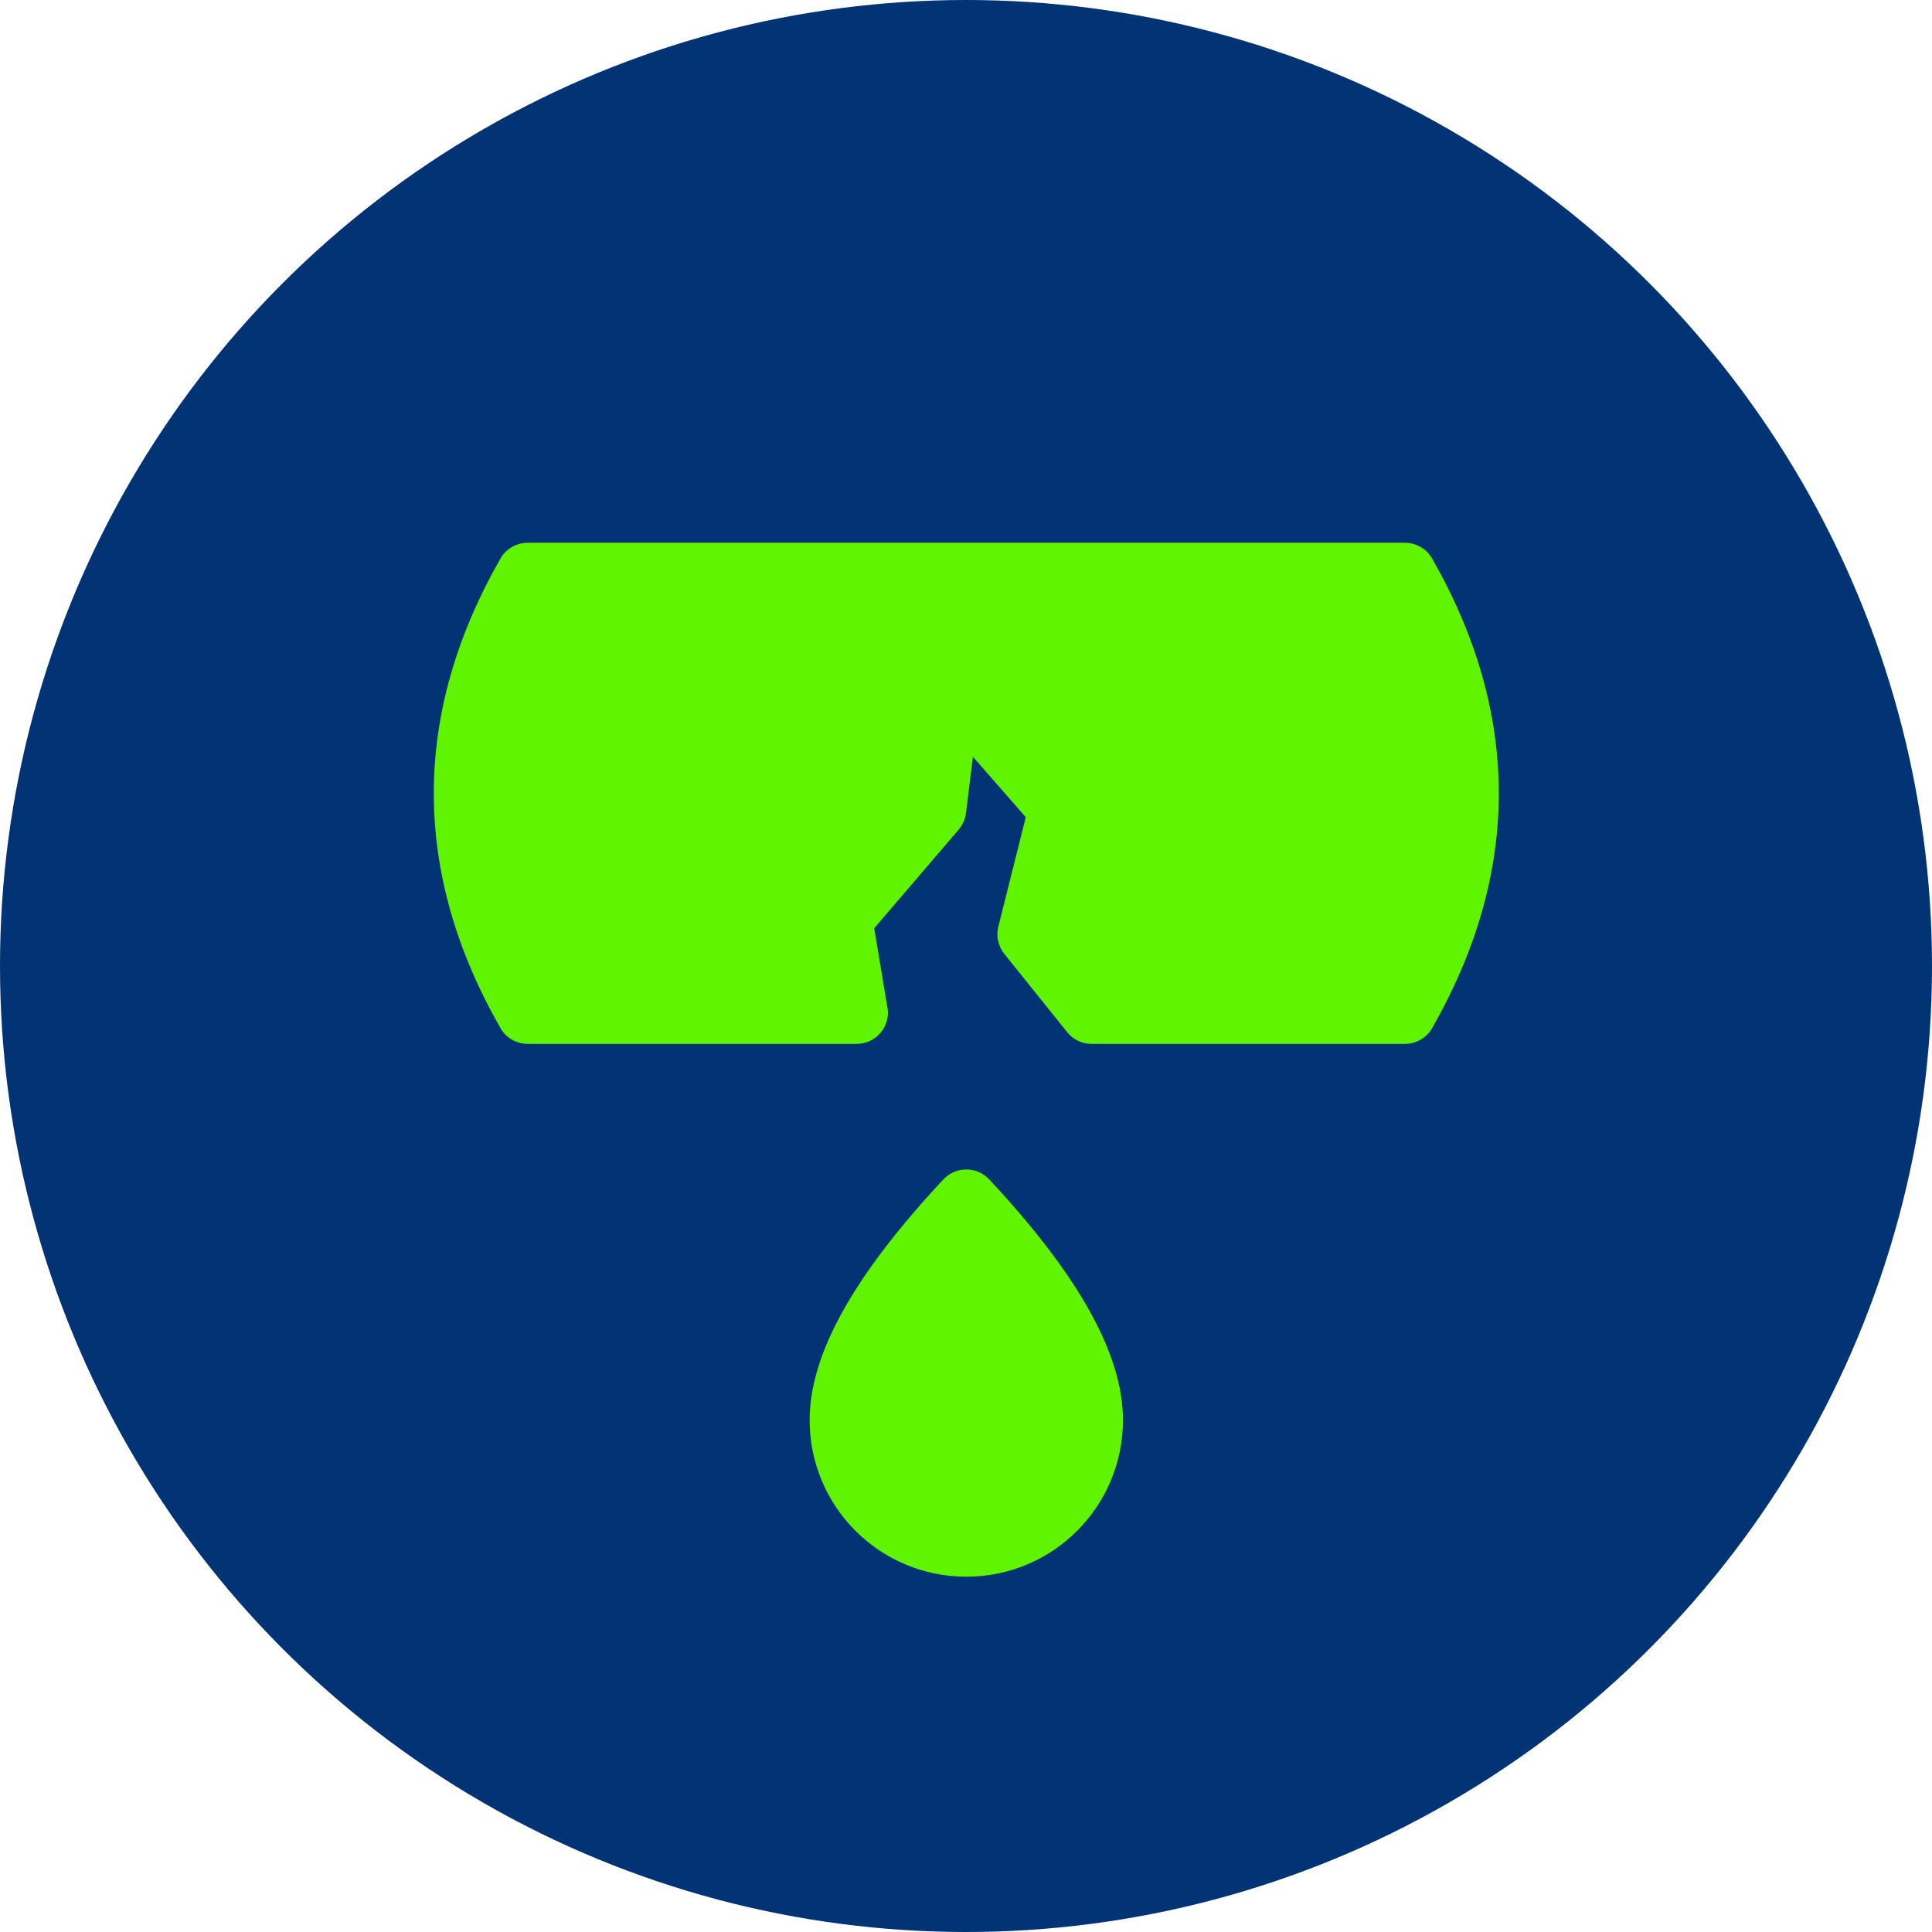
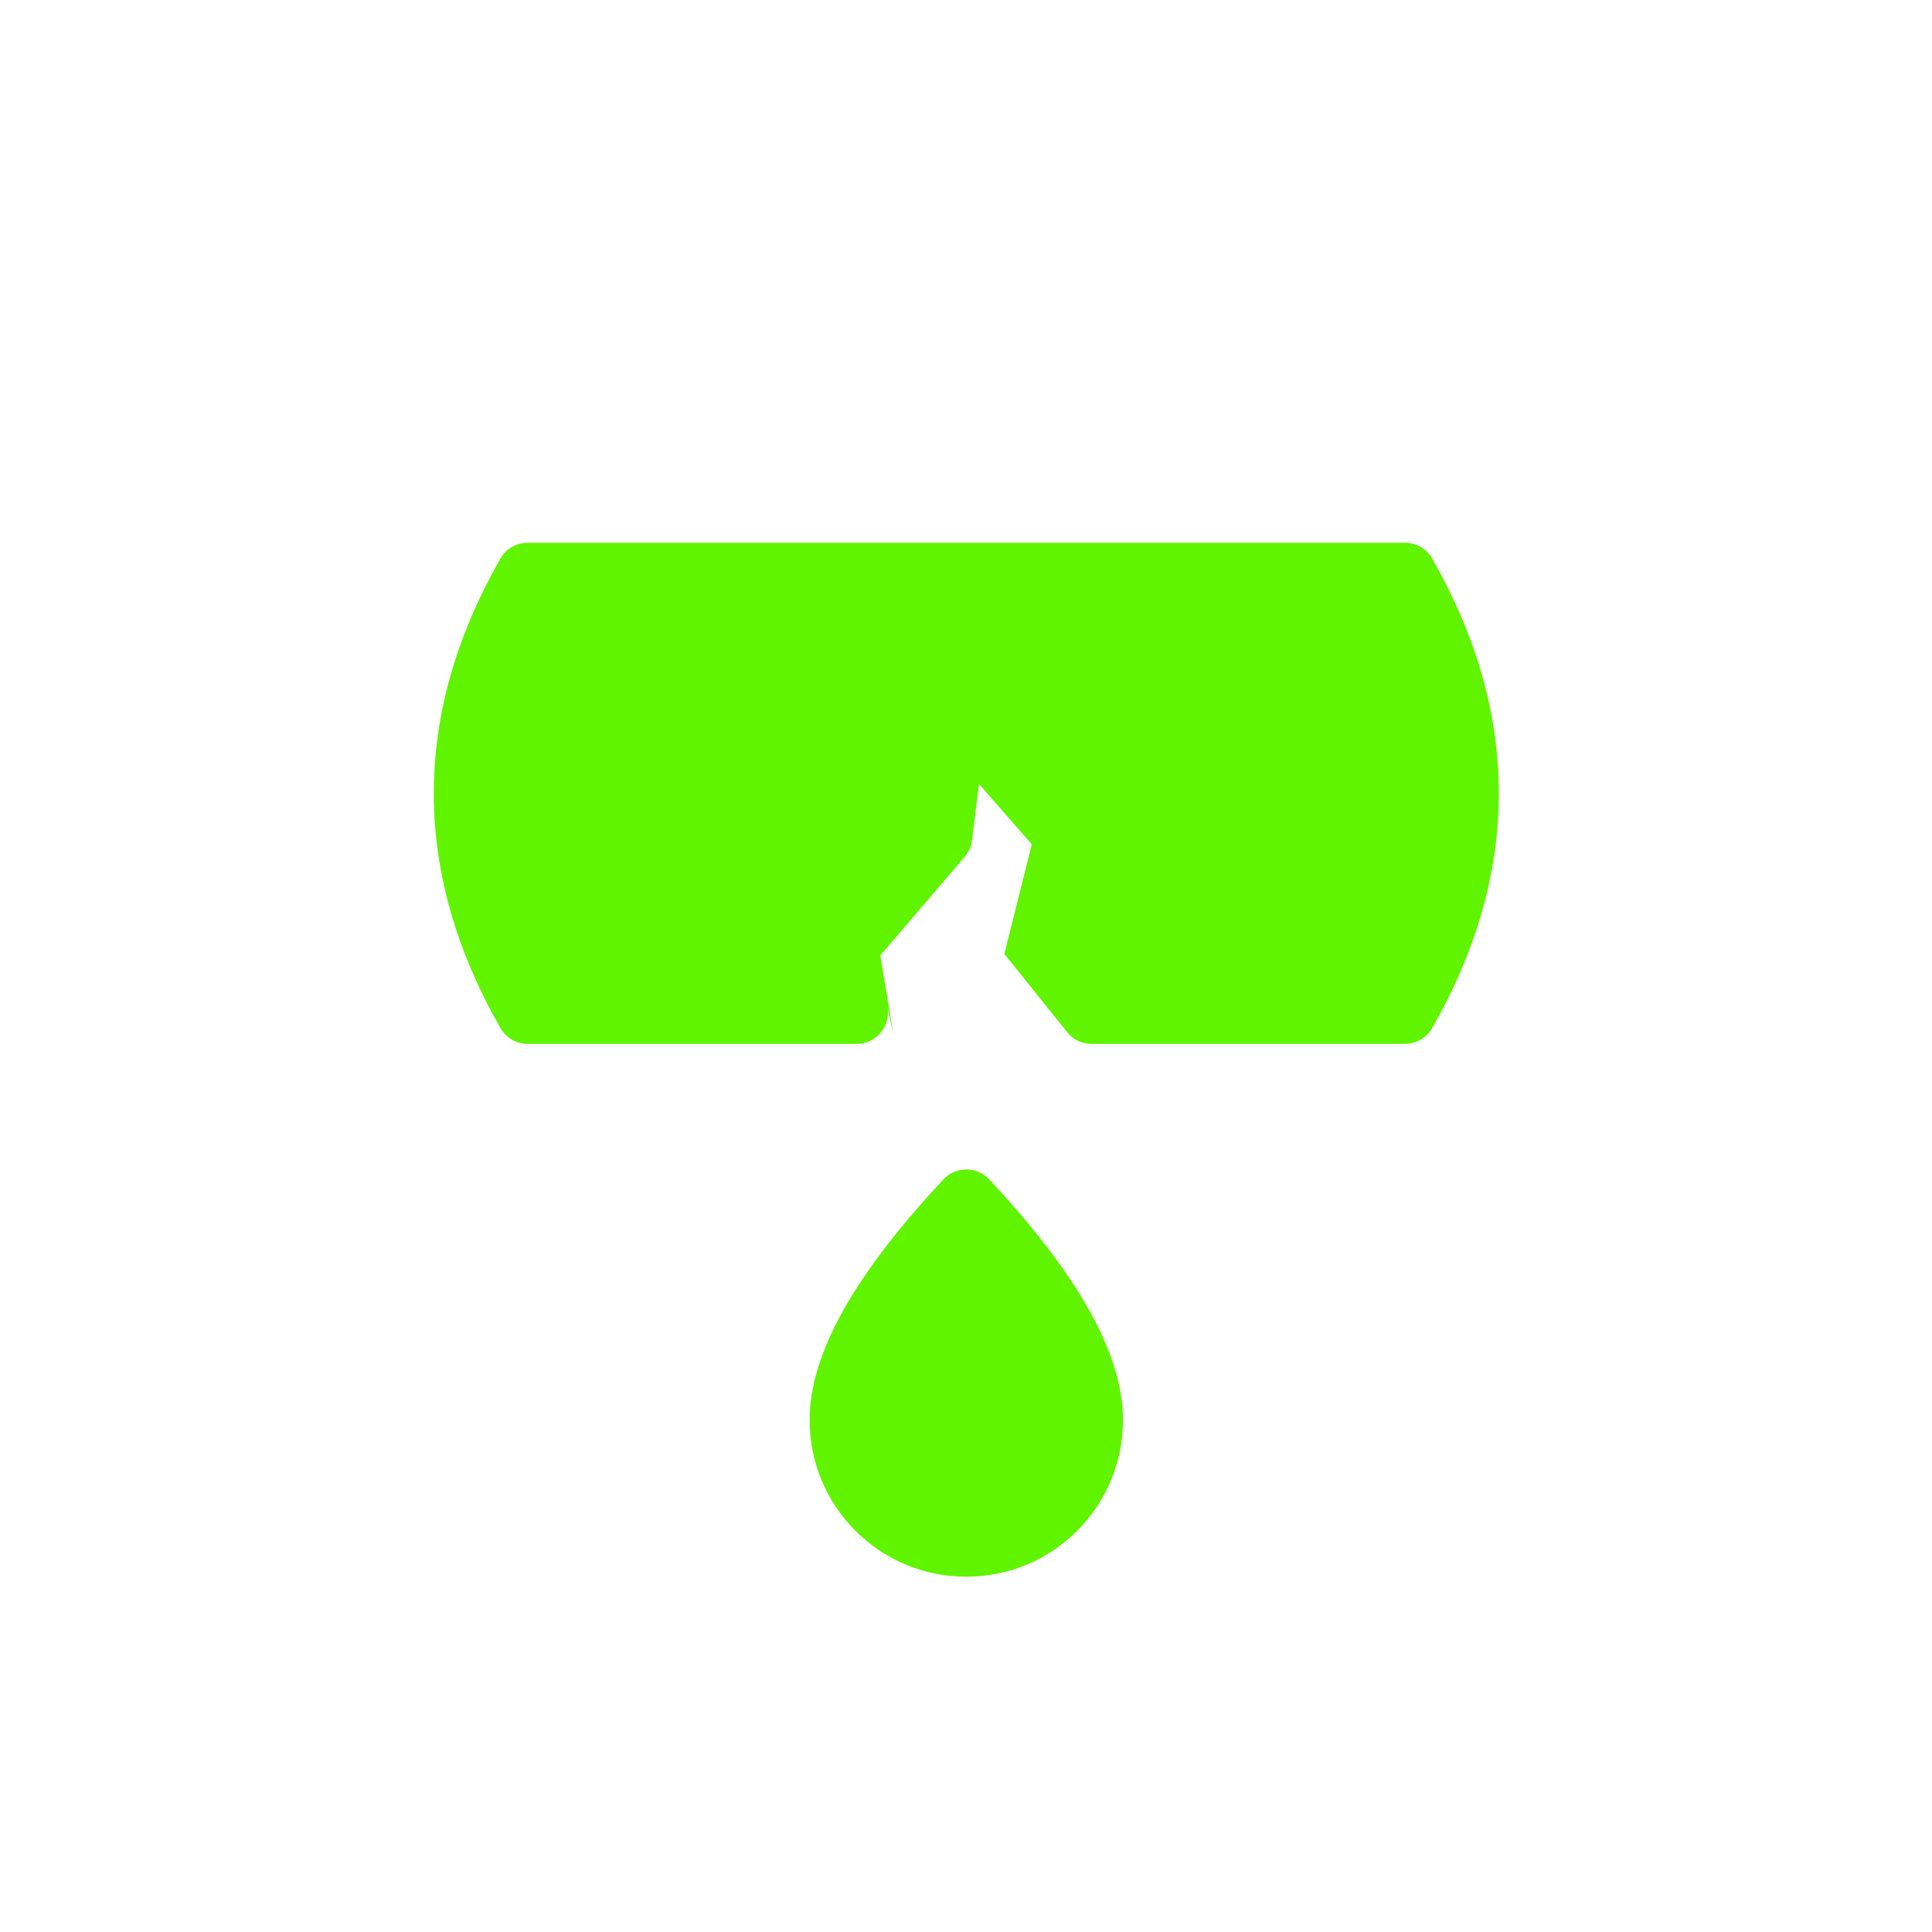
<svg xmlns="http://www.w3.org/2000/svg" id="Layer_1" width="64" height="64" viewBox="0 0 64 64">
-   <circle cx="32" cy="32" r="32" style="fill:#023374;" />
-   <path d="M32.01,52.23c-2.87,0-5.19-2.32-5.19-5.19,0-2.21,1.5-4.83,4.43-7.97.41-.44,1.11-.44,1.52,0,2.93,3.14,4.43,5.77,4.43,7.97,0,2.87-2.32,5.19-5.19,5.19h0ZM29.4,33.37c.11.63-.38,1.21-1.02,1.21h-10.9c-.37,0-.72-.2-.9-.52-1.47-2.57-2.21-5.17-2.21-7.78s.74-5.21,2.21-7.78c.18-.32.53-.52.9-.52h29.06c.37,0,.72.2.9.52,1.47,2.57,2.21,5.17,2.21,7.78s-.74,5.21-2.21,7.78c-.18.32-.53.52-.9.52h-10.38c-.32,0-.61-.14-.81-.39l-2.08-2.59c-.2-.25-.28-.59-.2-.9l.91-3.63-1.75-2-.23,1.86c-.02.2-.11.39-.24.55l-2.8,3.27.44,2.64Z" style="fill:#60f400;" />
+   <path d="M32.01,52.23c-2.87,0-5.19-2.32-5.19-5.19,0-2.21,1.5-4.83,4.43-7.97.41-.44,1.11-.44,1.52,0,2.93,3.14,4.43,5.77,4.43,7.97,0,2.87-2.32,5.19-5.19,5.19h0ZM29.4,33.37c.11.63-.38,1.21-1.02,1.21h-10.9c-.37,0-.72-.2-.9-.52-1.47-2.57-2.21-5.17-2.21-7.78s.74-5.21,2.21-7.78c.18-.32.53-.52.9-.52h29.06c.37,0,.72.2.9.52,1.47,2.57,2.21,5.17,2.21,7.78s-.74,5.21-2.21,7.78c-.18.32-.53.52-.9.52h-10.38c-.32,0-.61-.14-.81-.39l-2.08-2.59l.91-3.63-1.75-2-.23,1.86c-.02.2-.11.39-.24.55l-2.8,3.27.44,2.64Z" style="fill:#60f400;" />
</svg>